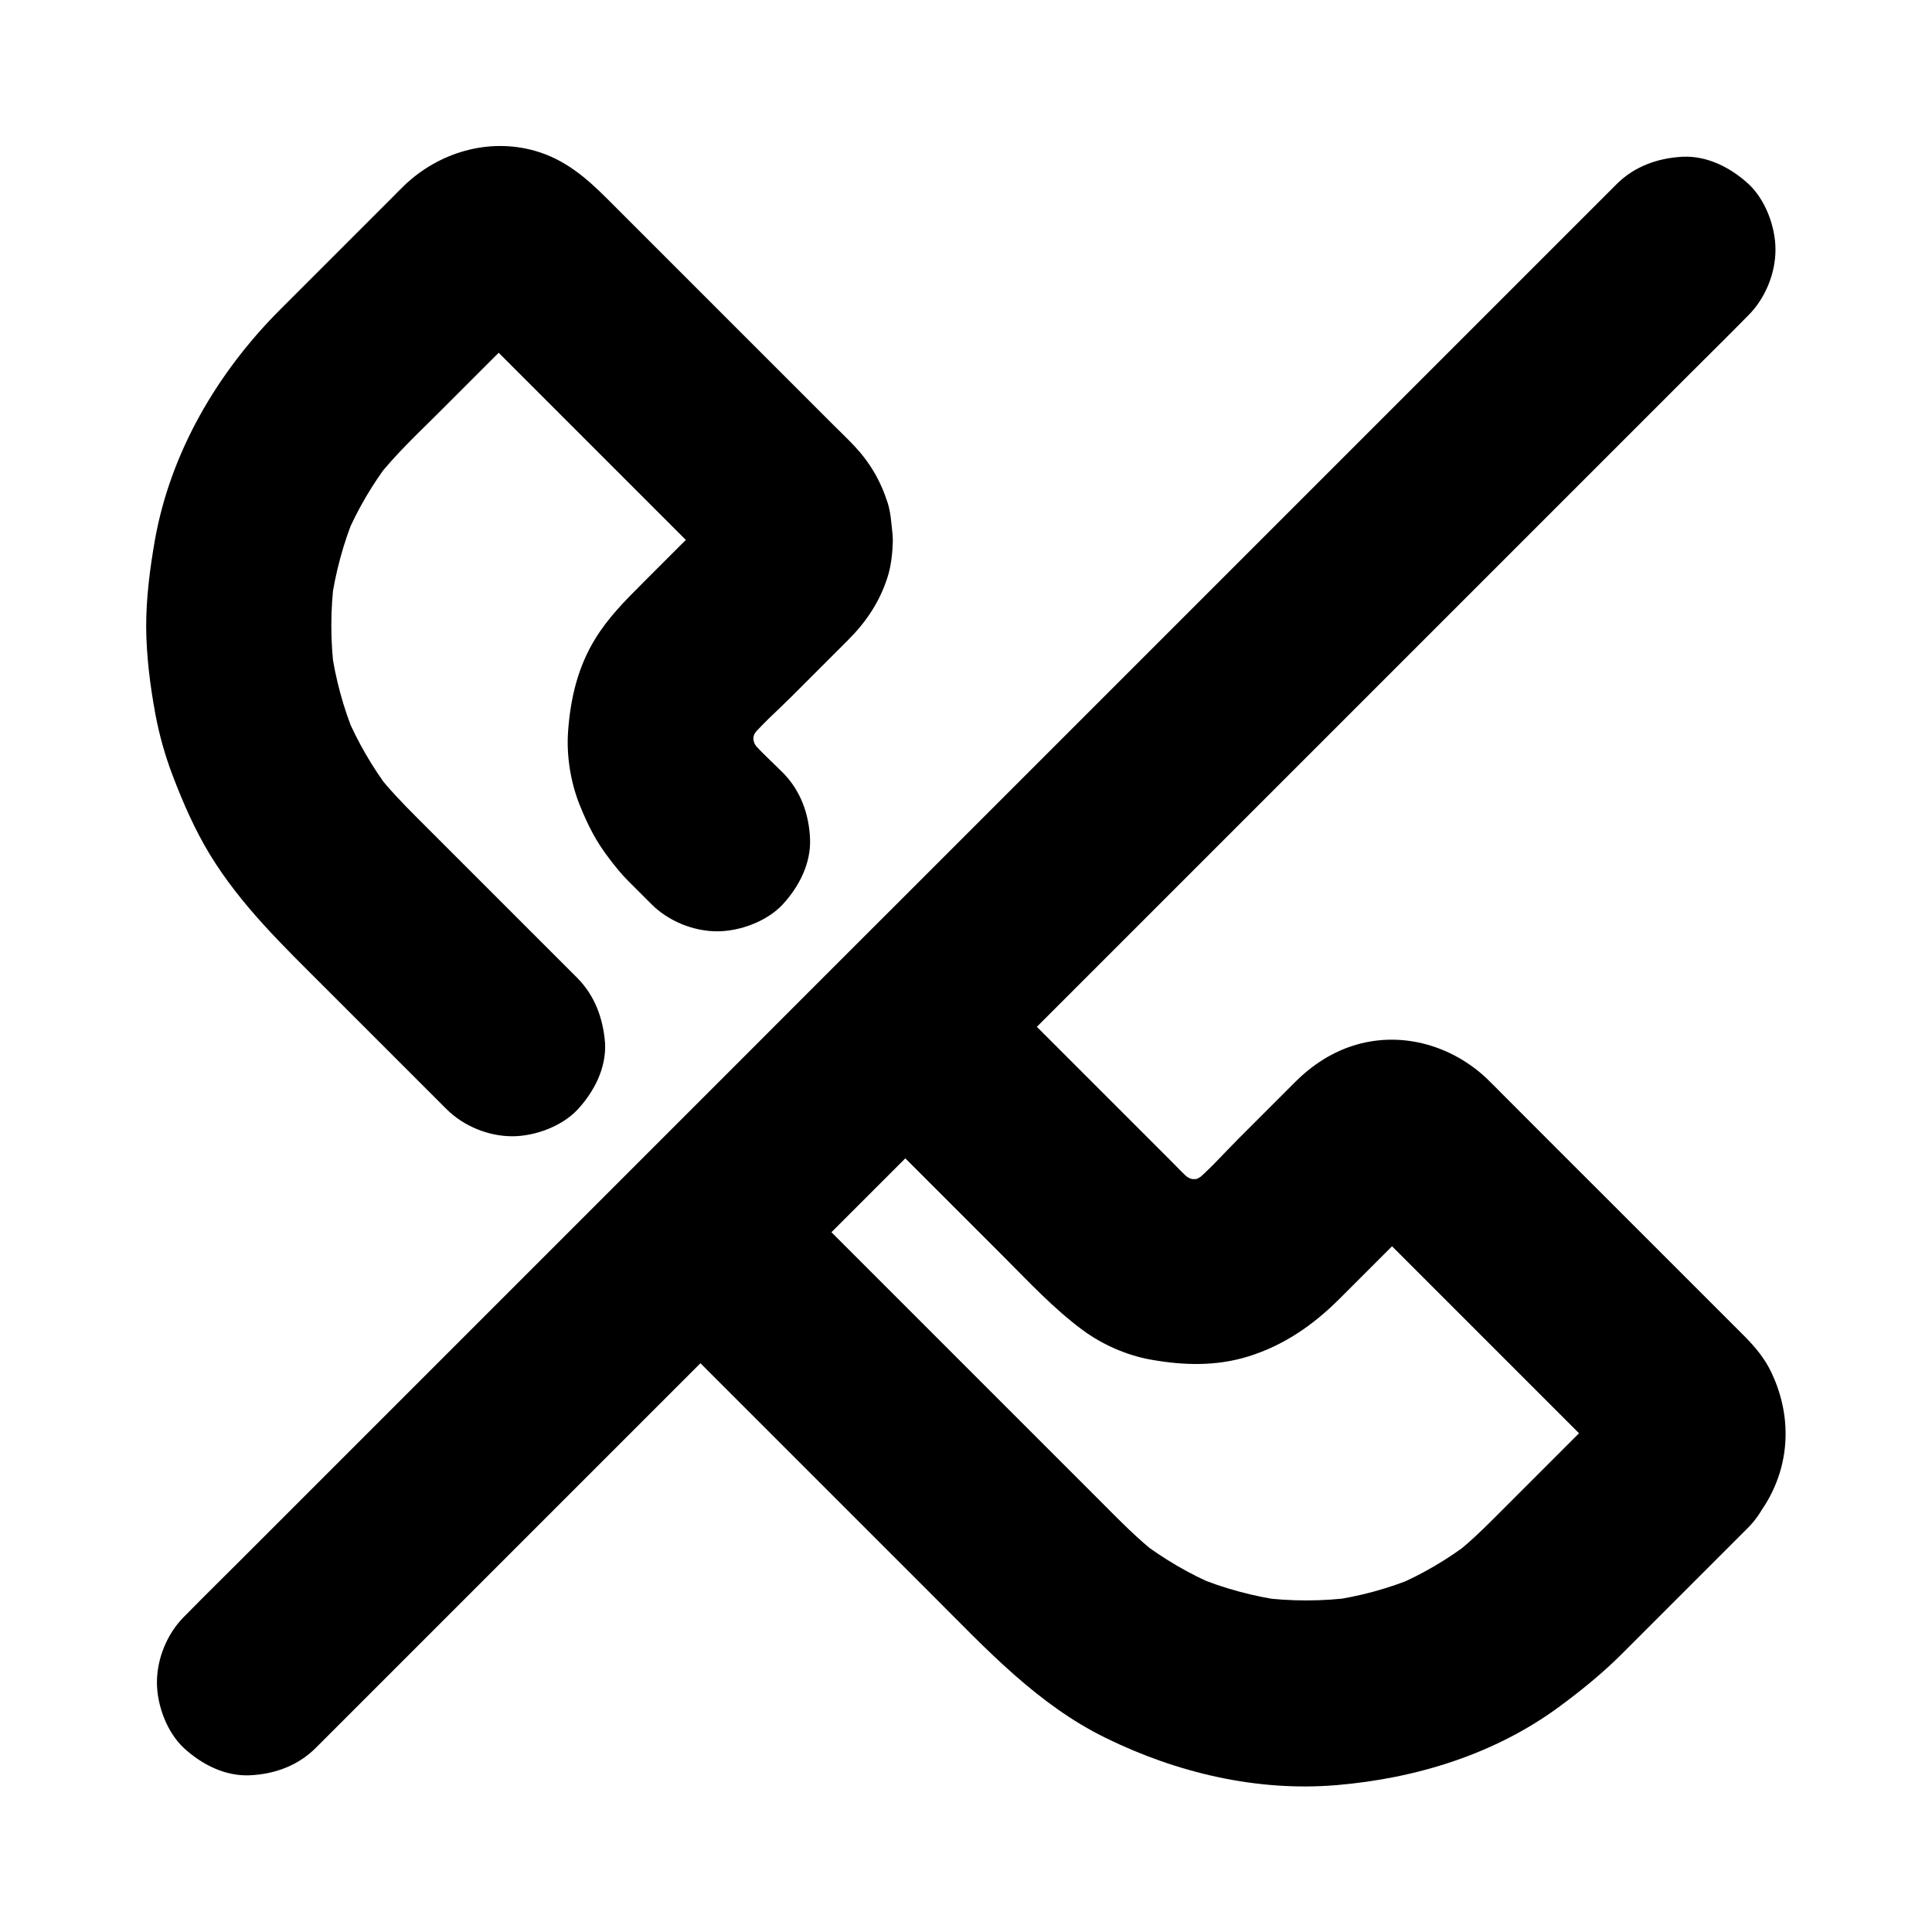
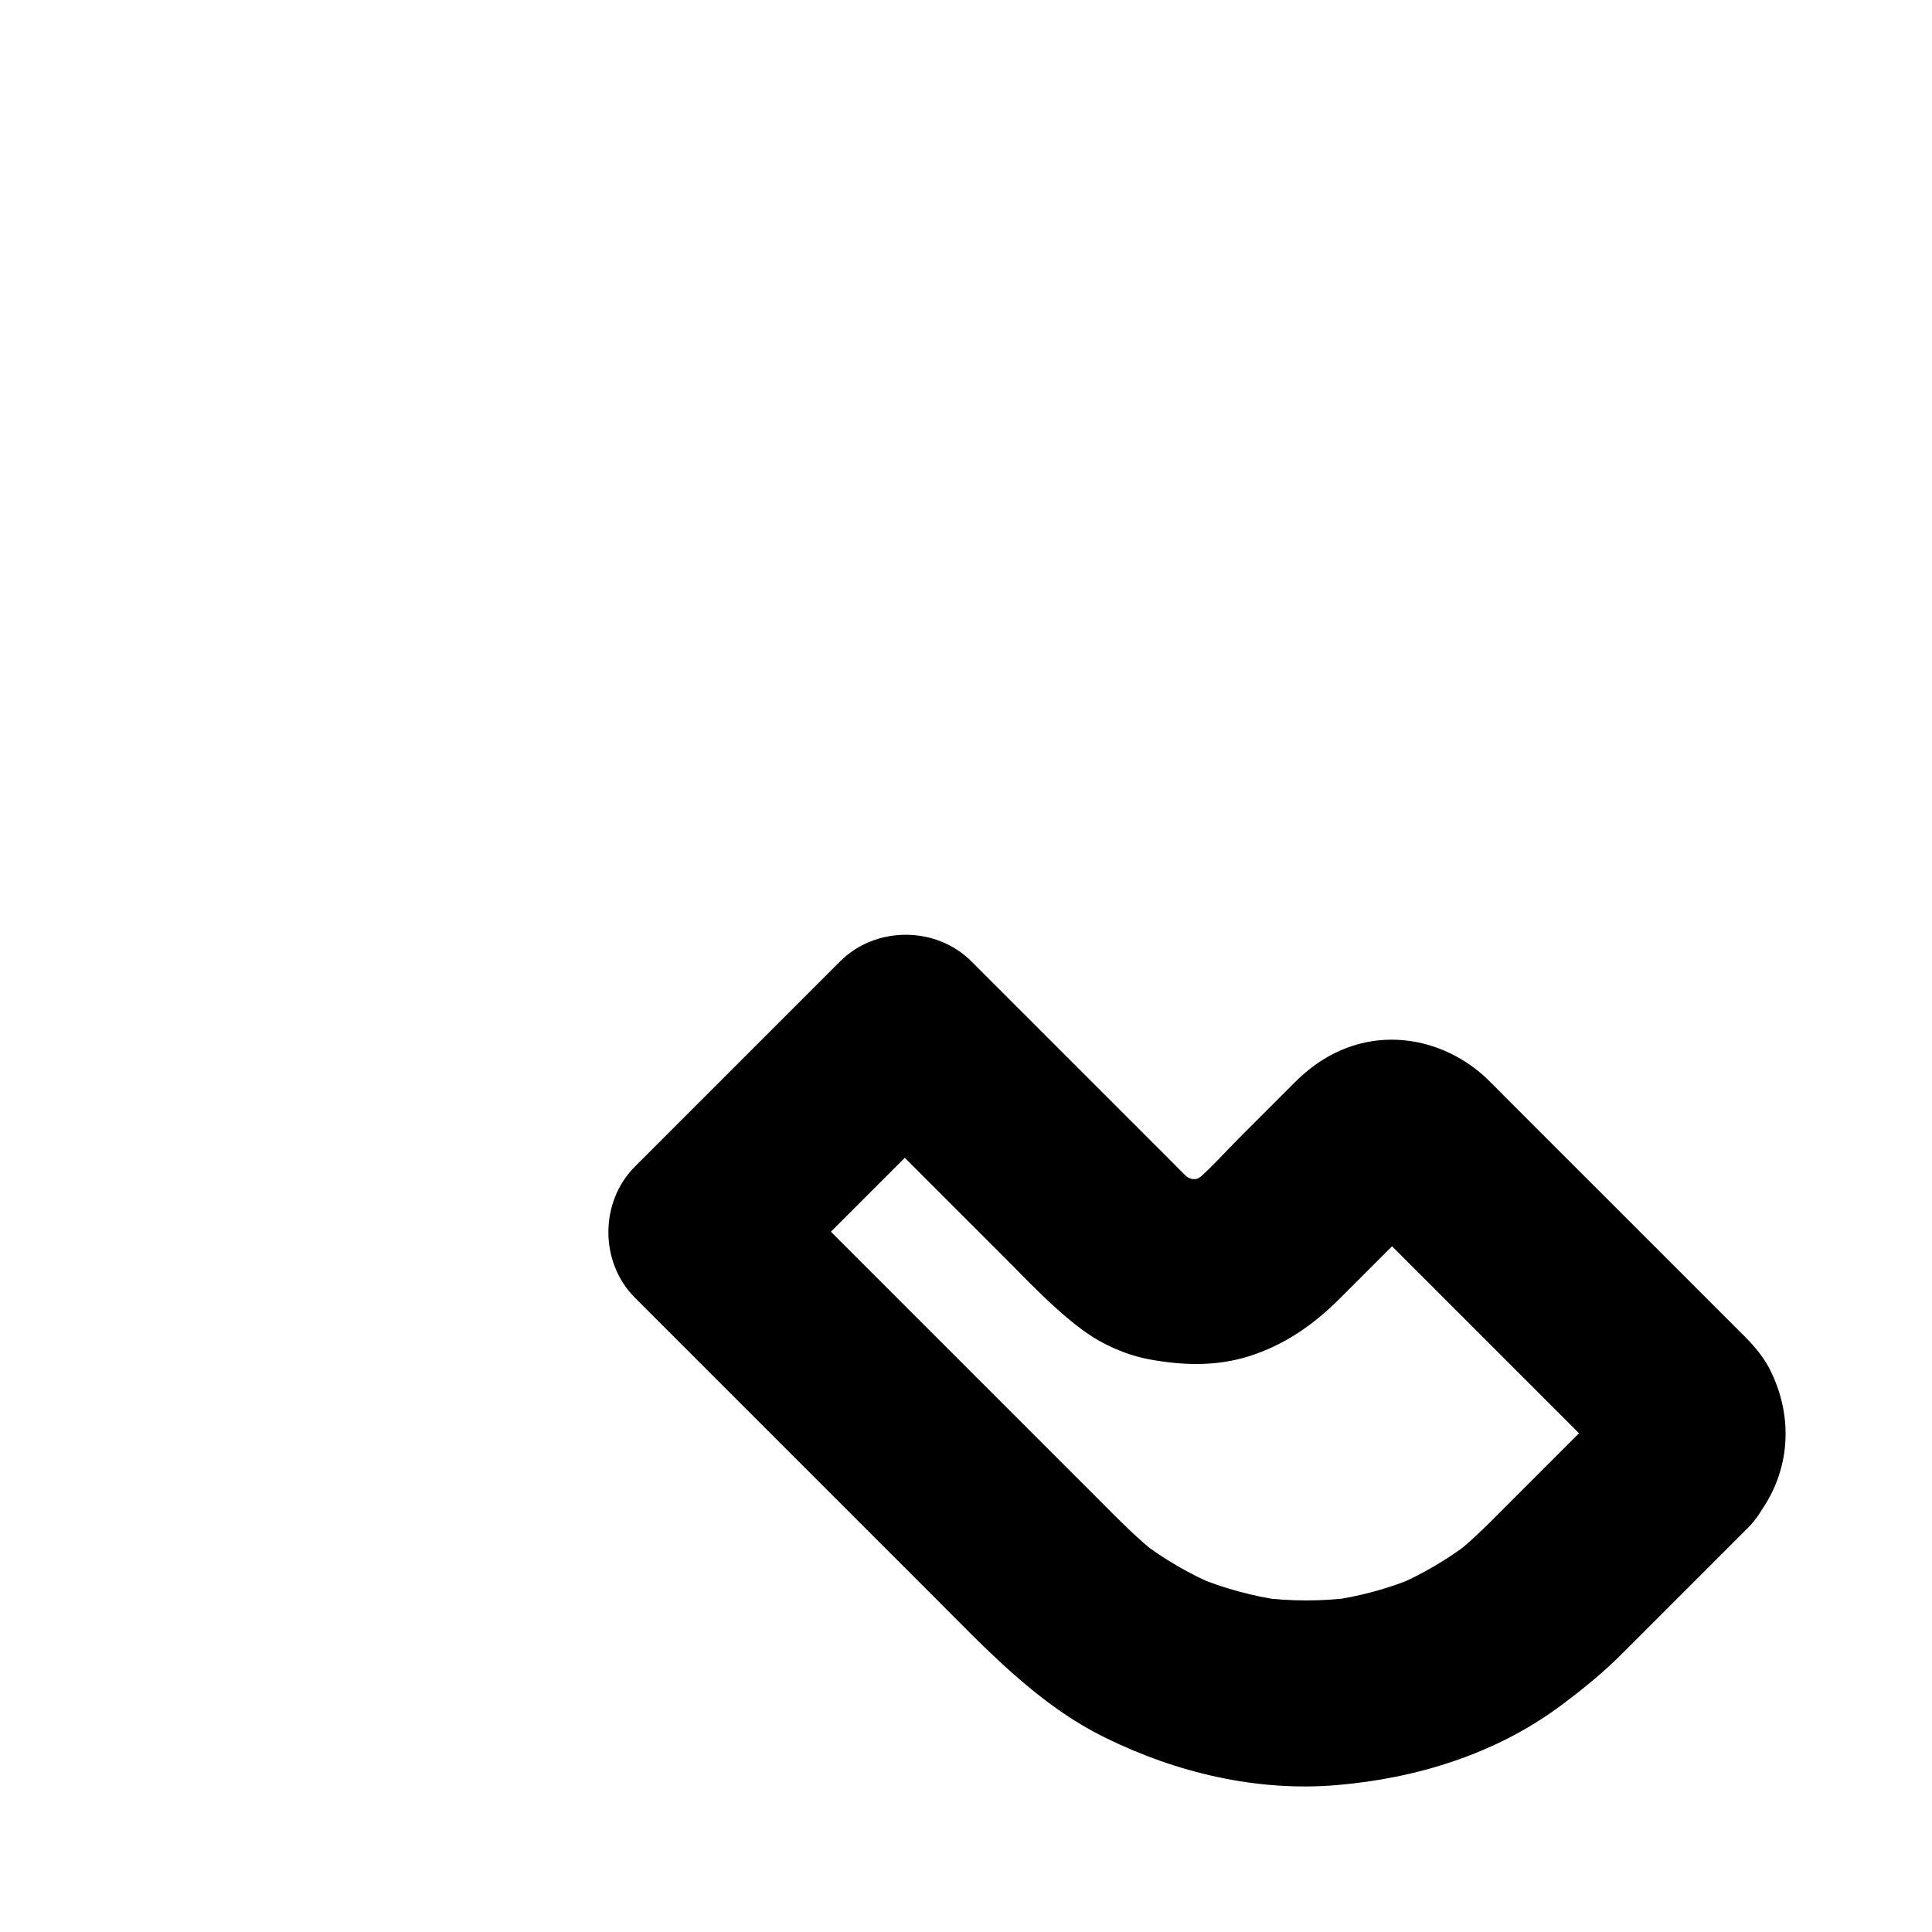
<svg xmlns="http://www.w3.org/2000/svg" fill="#000000" width="800px" height="800px" version="1.1" viewBox="144 144 512 512">
  <g>
-     <path d="m296.97 403.15c-14.168-14.168-28.289-28.289-42.461-42.461-3.836-3.836-7.527-7.676-10.875-11.957 1.277 1.672 2.559 3.297 3.836 4.969-4.773-6.297-8.707-13.086-11.809-20.367 0.836 1.969 1.672 3.938 2.461 5.856-3.148-7.527-5.266-15.449-6.394-23.52 0.297 2.164 0.59 4.379 0.887 6.543-1.082-8.266-1.082-16.629 0-24.895-0.297 2.164-0.59 4.379-0.887 6.543 1.133-8.07 3.246-15.941 6.394-23.52-0.836 1.969-1.672 3.938-2.461 5.856 3.102-7.231 7.086-14.023 11.906-20.27-1.277 1.672-2.559 3.297-3.836 4.969 4.922-6.297 10.727-11.758 16.383-17.367 6.988-6.988 14.023-14.023 21.008-21.008 1.918-1.918 3.738-3.984 5.805-5.707-1.672 1.277-3.297 2.559-4.969 3.836 0.738-0.543 1.523-0.984 2.363-1.379-1.969 0.836-3.938 1.672-5.856 2.461 0.836-0.344 1.672-0.543 2.559-0.738-2.164 0.297-4.379 0.59-6.543 0.887 1.133-0.148 2.164-0.148 3.297 0-2.164-0.297-4.379-0.59-6.543-0.887 0.887 0.148 1.723 0.395 2.559 0.738-1.969-0.836-3.938-1.672-5.856-2.461 0.836 0.395 1.574 0.836 2.363 1.379-1.672-1.277-3.297-2.559-4.969-3.836 2.754 2.262 5.164 5.019 7.676 7.527 5.559 5.559 11.07 11.07 16.629 16.629 12.496 12.496 24.992 24.992 37.539 37.539 3.051 3.051 6.496 6.004 9.25 9.348-1.277-1.672-2.559-3.297-3.836-4.969 0.543 0.738 0.984 1.523 1.379 2.363-0.836-1.969-1.672-3.938-2.461-5.856 0.344 0.836 0.543 1.672 0.738 2.559-0.297-2.164-0.59-4.379-0.887-6.543 0.148 1.133 0.148 2.164 0 3.297 0.297-2.164 0.59-4.379 0.887-6.543-0.148 0.887-0.395 1.723-0.738 2.559 0.836-1.969 1.672-3.938 2.461-5.856-0.395 0.836-0.836 1.574-1.379 2.363 1.277-1.672 2.559-3.297 3.836-4.969-2.508 3.051-5.609 5.707-8.363 8.512-4.574 4.574-9.152 9.152-13.727 13.727-4.625 4.625-9.055 9.055-12.547 14.711-4.625 7.477-6.594 15.793-7.231 24.453-0.492 6.543 0.641 13.578 3.051 19.633 2.262 5.559 4.281 9.594 7.871 14.27 1.574 2.066 3.148 4.035 4.969 5.856l6.199 6.199c4.477 4.477 11.07 7.184 17.418 7.184 6.051 0 13.234-2.656 17.418-7.184 4.281-4.676 7.477-10.824 7.184-17.418-0.297-6.543-2.508-12.695-7.184-17.418-3.102-3.102-6.496-6.102-9.25-9.543 1.277 1.672 2.559 3.297 3.836 4.969-1.379-1.82-2.559-3.789-3.492-5.902 0.836 1.969 1.672 3.938 2.461 5.856-0.934-2.312-1.625-4.625-2.016-7.086 0.297 2.164 0.59 4.379 0.887 6.543-0.297-2.461-0.344-4.871-0.051-7.332-0.297 2.164-0.59 4.379-0.887 6.543 0.344-2.461 0.984-4.82 1.871-7.086-0.836 1.969-1.672 3.938-2.461 5.856 0.934-2.117 2.066-4.082 3.445-5.902-1.277 1.672-2.559 3.297-3.836 4.969 3.445-4.379 7.824-8.117 11.758-12.055 5.019-5.019 10.035-10.035 15.055-15.055 4.676-4.676 8.266-9.988 10.332-16.383 1.031-3.102 1.379-6.543 1.477-9.789 0-0.688-0.051-1.328-0.098-1.969-0.297-2.656-0.441-5.559-1.277-8.168-1.871-5.856-4.723-10.727-8.953-15.203-1.918-2.016-3.984-3.984-5.953-5.953-10.281-10.281-20.566-20.566-30.801-30.801l-28.734-28.734c-5.512-5.512-11.219-10.383-19.039-12.594-12.301-3.492-25.387 0.395-34.539 9.102-1.18 1.133-2.262 2.262-3.394 3.394-9.891 9.891-19.73 19.73-29.617 29.617-16.582 16.582-29.027 37.785-33.16 61.059-1.328 7.578-2.312 15.301-2.312 22.977 0.051 7.676 1.031 15.449 2.41 22.977 1.031 5.559 2.559 11.02 4.574 16.336 2.754 7.231 5.856 14.367 9.891 21.008 8.215 13.48 19.387 24.156 30.453 35.227l32.273 32.273c4.477 4.477 11.07 7.184 17.418 7.184 6.051 0 13.234-2.656 17.418-7.184 4.281-4.676 7.477-10.824 7.184-17.418-0.496-6.496-2.664-12.645-7.387-17.367z" />
    <path d="m572.25 514.04c-10.973 10.973-21.895 21.895-32.867 32.867-3.297 3.297-6.641 6.445-10.332 9.297 1.672-1.277 3.297-2.559 4.969-3.836-6.25 4.82-13.039 8.809-20.27 11.906 1.969-0.836 3.938-1.672 5.856-2.461-7.527 3.148-15.398 5.312-23.52 6.394 2.164-0.297 4.379-0.59 6.543-0.887-8.266 1.082-16.629 1.082-24.895 0 2.164 0.297 4.379 0.59 6.543 0.887-8.117-1.133-15.988-3.246-23.52-6.394 1.969 0.836 3.938 1.672 5.856 2.461-7.281-3.051-14.07-7.035-20.367-11.809 1.672 1.277 3.297 2.559 4.969 3.836-5.758-4.43-10.773-9.645-15.891-14.762l-88.516-88.516v34.785l47.578-47.578c2.262-2.262 4.527-4.527 6.789-6.789h-34.785c14.465 14.465 28.879 28.879 43.344 43.344 6.84 6.84 13.383 13.922 21.156 19.68 5.266 3.887 11.758 6.742 18.203 7.871 8.609 1.523 17.121 1.77 25.633-0.836 9.543-2.953 17.32-8.363 24.305-15.352l14.367-14.367c3.394-3.394 6.594-7.133 10.281-10.184-1.672 1.277-3.297 2.559-4.969 3.836 0.738-0.543 1.523-0.984 2.363-1.379-1.969 0.836-3.938 1.672-5.856 2.461 0.836-0.344 1.672-0.543 2.559-0.738-2.164 0.297-4.379 0.59-6.543 0.887 1.133-0.148 2.164-0.148 3.297 0-2.164-0.297-4.379-0.59-6.543-0.887 0.887 0.148 1.723 0.395 2.559 0.738-1.969-0.836-3.938-1.672-5.856-2.461 0.836 0.395 1.574 0.836 2.363 1.379-1.672-1.277-3.297-2.559-4.969-3.836 2.754 2.262 5.164 5.019 7.676 7.527 5.559 5.559 11.07 11.07 16.629 16.629 12.496 12.496 24.992 24.992 37.539 37.539 3.051 3.051 6.496 6.004 9.25 9.348-1.277-1.672-2.559-3.297-3.836-4.969 0.543 0.738 0.984 1.523 1.379 2.363-0.836-1.969-1.672-3.938-2.461-5.856 0.344 0.836 0.543 1.672 0.738 2.559-0.297-2.164-0.59-4.379-0.887-6.543 0.148 1.133 0.148 2.164 0 3.297 0.297-2.164 0.59-4.379 0.887-6.543-0.148 0.887-0.395 1.723-0.738 2.559 0.836-1.969 1.672-3.938 2.461-5.856-0.395 0.836-0.836 1.574-1.379 2.363 1.277-1.672 2.559-3.297 3.836-4.969-0.293 0.305-0.637 0.648-0.93 0.992-4.379 4.723-7.184 10.875-7.184 17.418 0 6.051 2.656 13.234 7.184 17.418 4.676 4.281 10.824 7.477 17.418 7.184 6.394-0.297 12.891-2.41 17.418-7.184 10.875-11.609 13.086-27.406 6.148-41.574-1.625-3.344-4.082-6.297-6.691-8.953-2.461-2.461-4.922-4.922-7.379-7.379-9.691-9.691-19.336-19.336-29.027-29.027-9.055-9.055-18.105-18.055-27.109-27.109-1.672-1.672-3.297-3.344-4.969-4.969-9.152-8.66-22.141-12.547-34.441-9.055-6.394 1.82-11.809 5.363-16.434 9.988-4.969 4.969-9.988 9.988-14.957 14.957-4.133 4.133-8.117 8.758-12.742 12.398 1.672-1.277 3.297-2.559 4.969-3.836-1.82 1.379-3.789 2.508-5.902 3.445 1.969-0.836 3.938-1.672 5.856-2.461-2.312 0.934-4.625 1.574-7.086 1.871 2.164-0.297 4.379-0.59 6.543-0.887-2.461 0.297-4.871 0.246-7.332-0.051 2.164 0.297 4.379 0.59 6.543 0.887-2.461-0.395-4.82-1.031-7.086-2.016 1.969 0.836 3.938 1.672 5.856 2.461-2.117-0.934-4.082-2.117-5.902-3.492 1.672 1.277 3.297 2.559 4.969 3.836-2.707-2.117-5.019-4.723-7.477-7.133-4.477-4.477-8.953-8.953-13.43-13.43-10.43-10.43-20.91-20.91-31.34-31.34-2.41-2.41-4.82-4.82-7.231-7.231-9.398-9.398-25.387-9.398-34.785 0-15.844 15.844-31.734 31.734-47.578 47.578-2.262 2.262-4.527 4.527-6.789 6.789-9.398 9.398-9.398 25.387 0 34.785l29.473 29.473c16.582 16.582 33.113 33.113 49.691 49.691 13.973 13.973 27.504 28.633 45.609 37.492 18.844 9.25 40.098 14.27 61.156 12.496 21.059-1.77 42.066-8.215 59.188-20.91 5.856-4.328 11.414-8.855 16.531-13.973l31.785-31.785c0.492-0.492 1.031-1.031 1.523-1.523 4.477-4.477 7.184-11.07 7.184-17.418 0-6.051-2.656-13.234-7.184-17.418-4.676-4.281-10.824-7.477-17.418-7.184-6.699 0.281-12.898 2.445-17.57 7.168z" />
-     <path d="m572.45 192.77c-3.394 3.394-6.789 6.789-10.184 10.184l-27.699 27.699c-13.629 13.629-27.305 27.305-40.934 40.934-16.582 16.582-33.16 33.16-49.742 49.742-18.156 18.156-36.309 36.309-54.516 54.516-18.402 18.352-36.754 36.754-55.152 55.156-17.172 17.172-34.293 34.293-51.465 51.465-14.465 14.465-28.879 28.879-43.344 43.344l-31.191 31.191c-4.922 4.922-9.938 9.84-14.809 14.809-0.195 0.195-0.441 0.441-0.641 0.641-4.477 4.477-7.184 11.07-7.184 17.418 0 6.051 2.656 13.234 7.184 17.418 4.676 4.281 10.824 7.477 17.418 7.184 6.543-0.297 12.695-2.508 17.418-7.184 3.394-3.394 6.789-6.789 10.184-10.184 9.25-9.25 18.449-18.449 27.699-27.699l40.934-40.934c16.582-16.582 33.16-33.16 49.742-49.742 18.156-18.156 36.309-36.309 54.516-54.516 18.402-18.402 36.801-36.801 55.203-55.203 17.172-17.172 34.293-34.293 51.465-51.465 14.465-14.465 28.879-28.879 43.344-43.344 10.383-10.383 20.812-20.812 31.191-31.191 4.922-4.922 9.938-9.84 14.809-14.809 0.195-0.195 0.441-0.441 0.641-0.641 4.477-4.477 7.184-11.07 7.184-17.418 0-6.051-2.656-13.234-7.184-17.418-4.676-4.281-10.824-7.477-17.418-7.184-6.598 0.344-12.797 2.559-17.469 7.231z" />
  </g>
</svg>